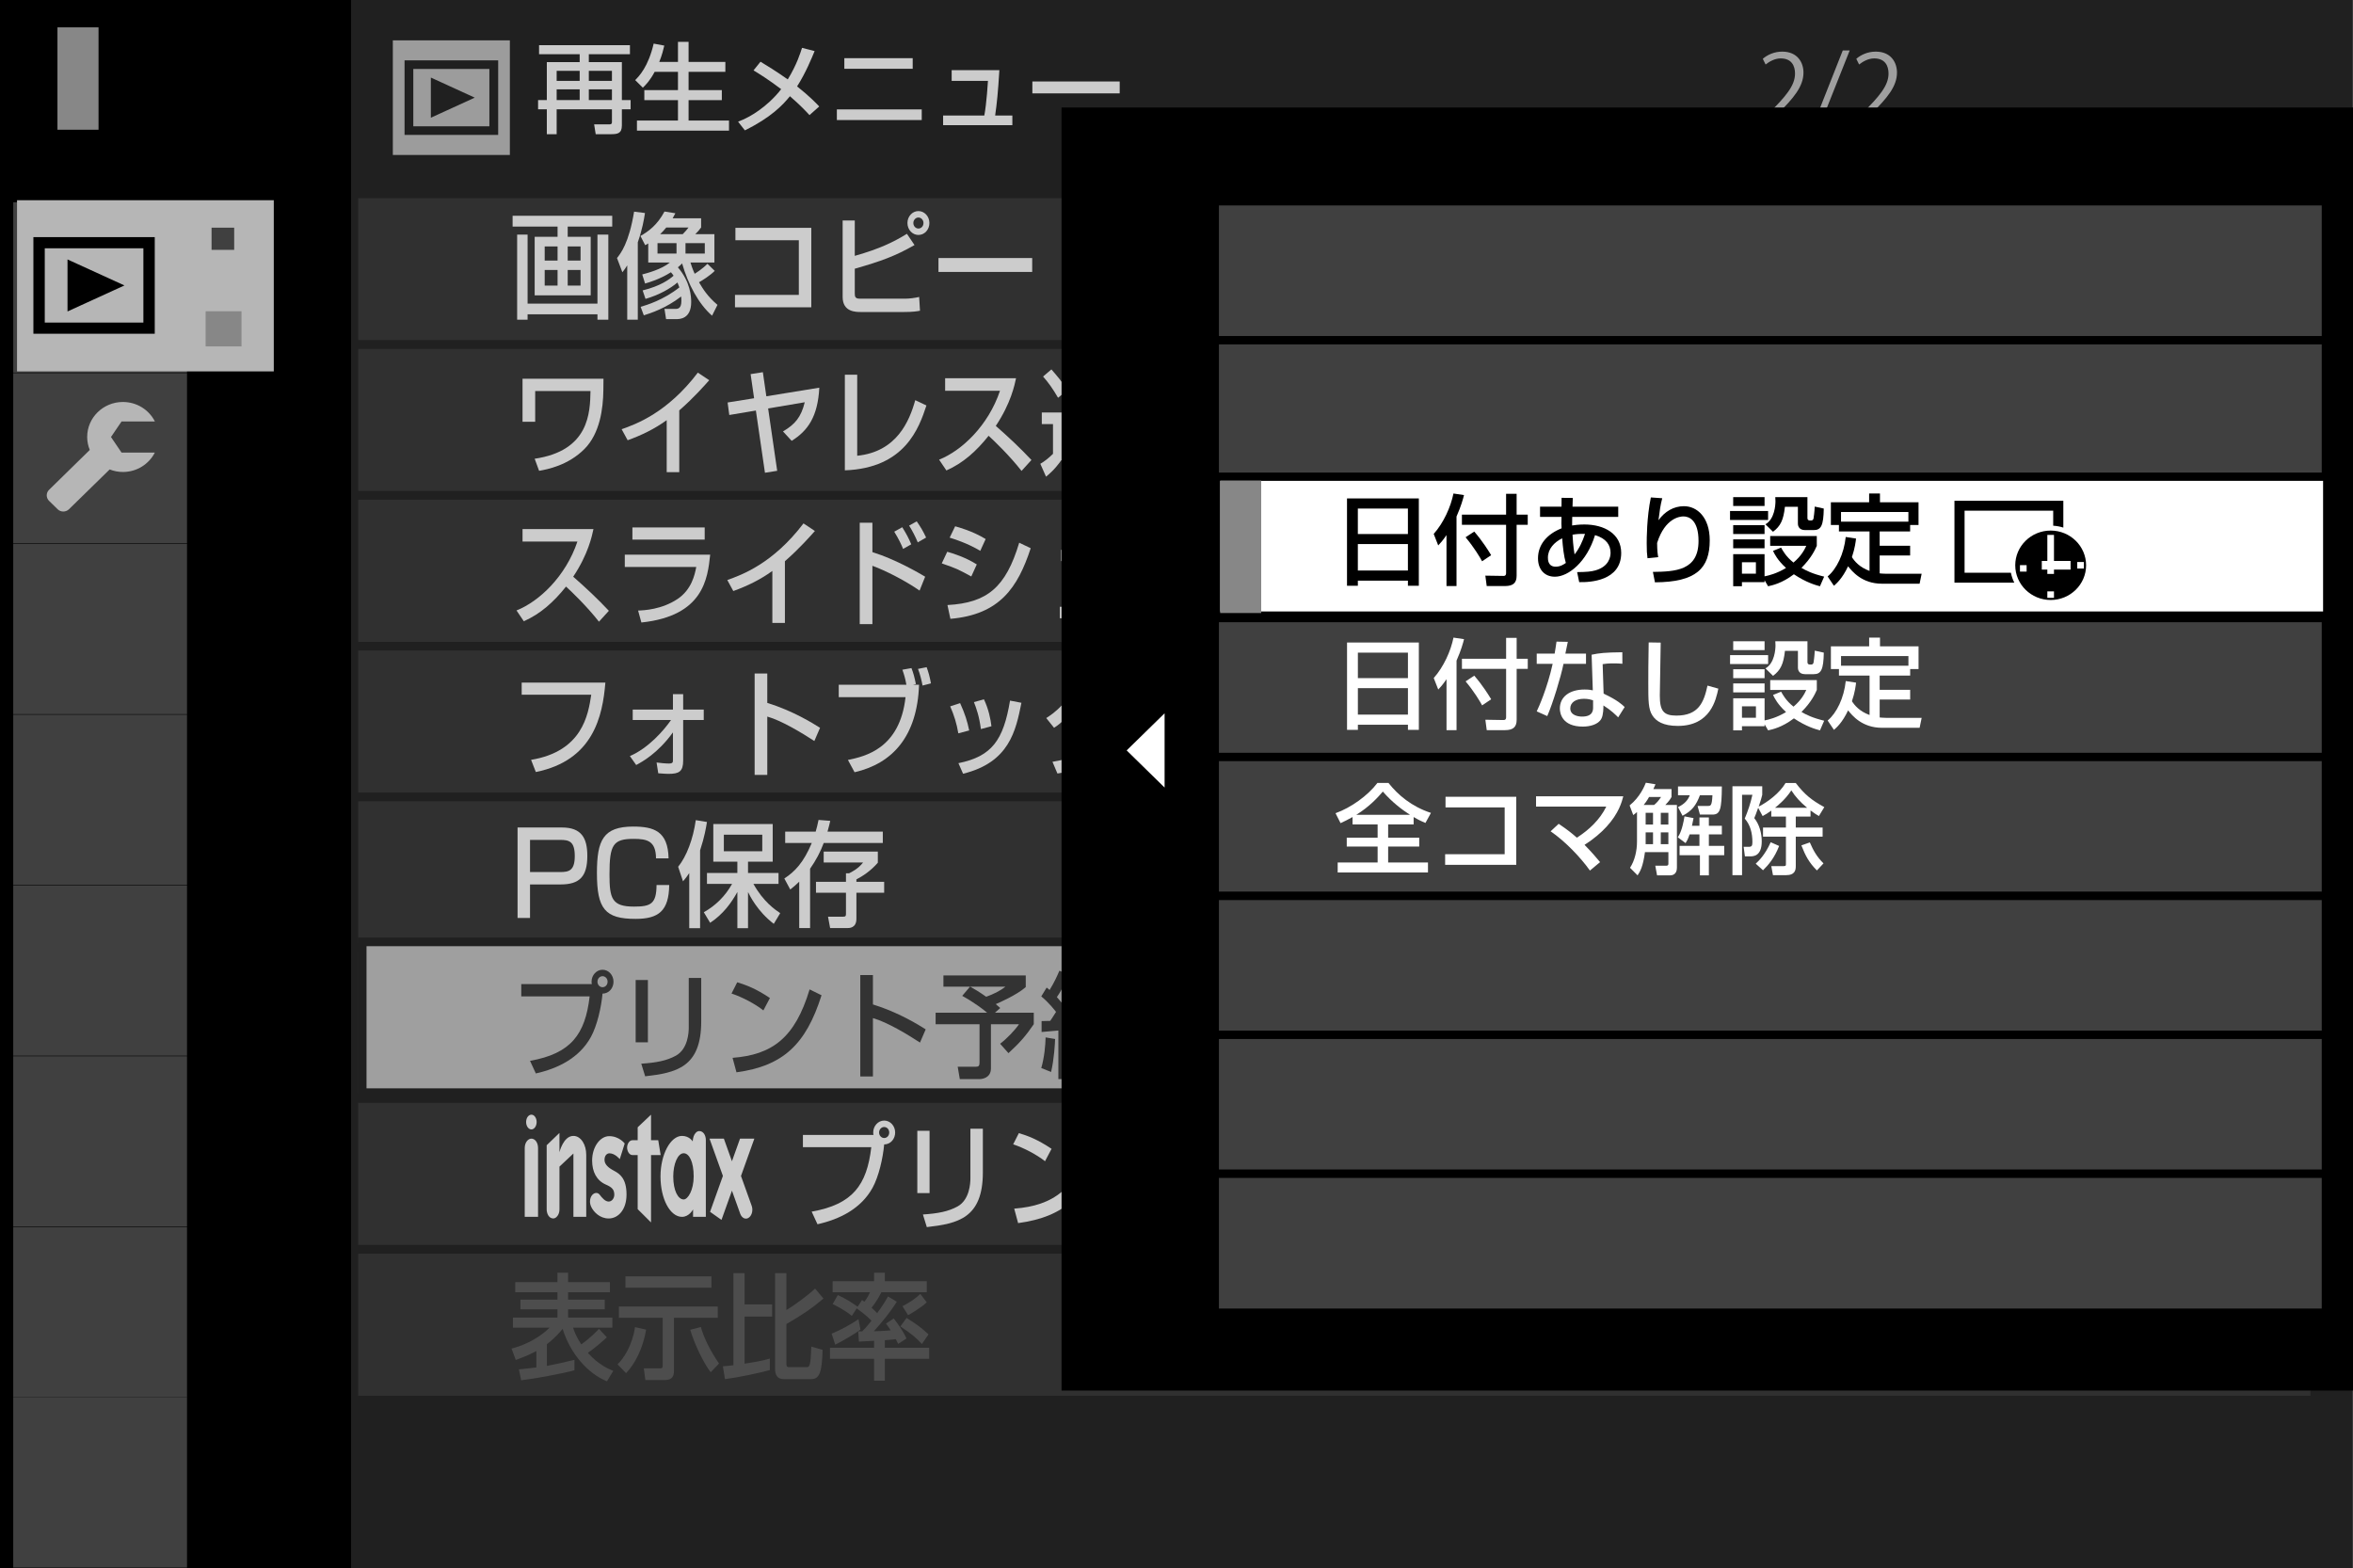
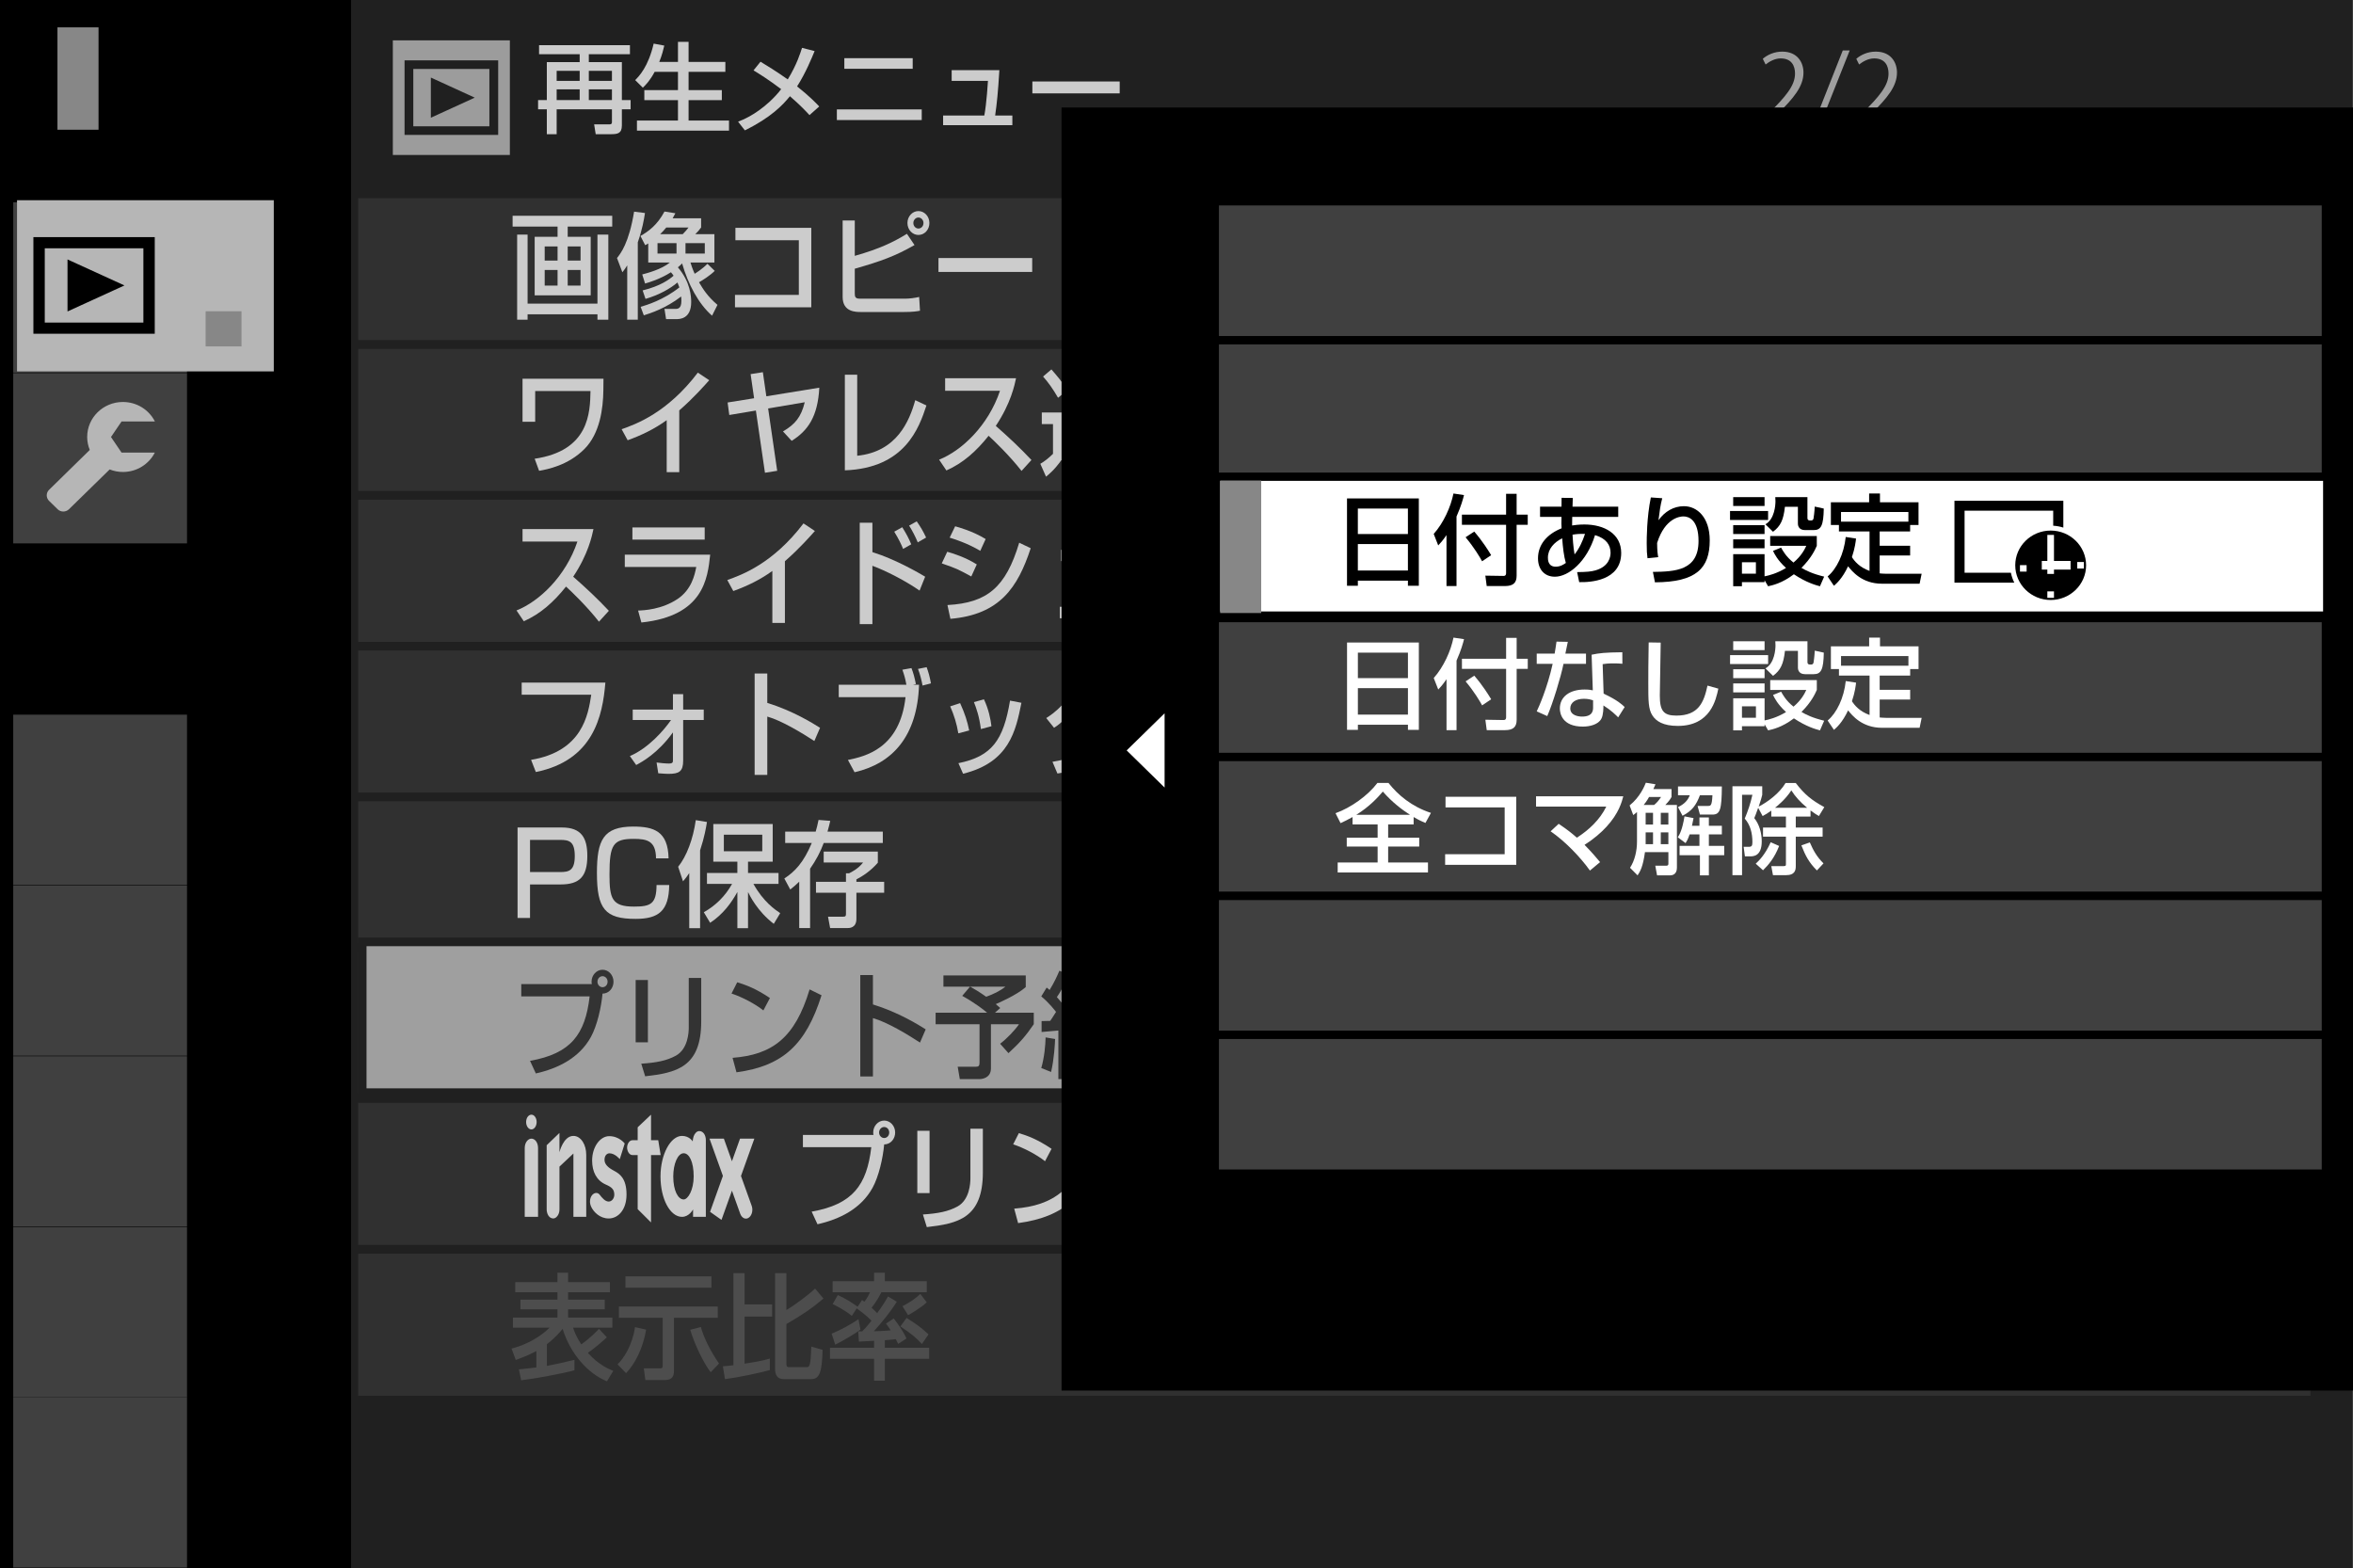
<svg xmlns="http://www.w3.org/2000/svg" version="1.1" x="0px" y="0px" width="320px" height="213.299px" viewBox="0 0 320 213.299" enable-background="new 0 0 320 213.299" xml:space="preserve">
  <rect x="0" y="0" width="320" height="213.299" fill="#808080" stroke="none" />
  <g id="レイヤー_1">
    <g>
      <rect width="319.945" height="213.299" />
      <g opacity="0.5">
        <g>
          <rect x="47.533" y="25.783" fill="none" width="267.856" height="165.206" />
          <rect x="48.124" y="26.364" fill="#404040" width="266.673" height="20.505" />
          <rect x="48.124" y="26.364" fill="none" stroke="#000000" stroke-width="1.173" stroke-miterlimit="10" width="266.673" height="20.505" />
          <rect x="48.124" y="46.869" fill="#404040" width="266.673" height="20.505" />
          <rect x="48.124" y="46.869" fill="none" stroke="#000000" stroke-width="1.173" stroke-miterlimit="10" width="266.673" height="20.505" />
          <rect x="48.124" y="67.375" fill="#404040" width="266.673" height="20.511" />
          <rect x="48.124" y="67.375" fill="none" stroke="#000000" stroke-width="1.173" stroke-miterlimit="10" width="266.673" height="20.511" />
          <rect x="48.124" y="87.886" fill="#404040" width="266.673" height="20.502" />
          <rect x="48.124" y="87.886" fill="none" stroke="#000000" stroke-width="1.173" stroke-miterlimit="10" width="266.673" height="20.502" />
          <rect x="48.124" y="108.388" fill="#404040" width="266.673" height="20.509" />
          <rect x="48.124" y="108.388" fill="none" stroke="#000000" stroke-width="1.173" stroke-miterlimit="10" width="266.673" height="20.509" />
          <rect x="48.124" y="128.896" fill="#404040" width="266.673" height="20.502" />
          <rect x="48.124" y="128.896" fill="none" stroke="#000000" stroke-width="1.173" stroke-miterlimit="10" width="266.673" height="20.502" />
          <rect x="48.124" y="149.398" fill="#404040" width="266.673" height="20.513" />
          <rect x="48.124" y="149.398" fill="none" stroke="#000000" stroke-width="1.173" stroke-miterlimit="10" width="266.673" height="20.513" />
          <rect x="48.124" y="169.911" fill="#404040" width="266.673" height="20.498" />
          <rect x="48.124" y="169.911" fill="none" stroke="#000000" stroke-width="1.173" stroke-miterlimit="10" width="266.673" height="20.498" />
        </g>
      </g>
      <rect x="7.813" y="3.72" fill="#878787" width="5.588" height="13.923" />
      <rect x="49.259" y="128.096" fill="#FFFFFF" width="266.674" height="20.505" />
      <rect x="49.259" y="128.096" fill="none" stroke="#000000" stroke-width="1.173" stroke-miterlimit="10" width="266.674" height="20.505" />
      <g>
        <path fill="#FFFFFF" d="M245.514,17.215h-6.055v-0.682l0.999-1.031c2.433-2.408,3.659-3.865,3.659-5.498     c0-1.069-0.478-2.06-1.951-2.06c-0.822,0-1.558,0.441-2.05,0.83l-0.382-0.777c0.628-0.547,1.558-0.976,2.648-0.976     c2.065,0,2.885,1.472,2.885,2.85c0,1.885-1.353,3.49-3.473,5.577l-0.805,0.829v0.027h4.523V17.215z" />
        <path fill="#FFFFFF" d="M247.197,17.818h-0.915l4.328-10.957h0.944L247.197,17.818z" />
        <path fill="#FFFFFF" d="M258.23,17.215h-6.055v-0.682l0.999-1.031c2.433-2.408,3.66-3.865,3.66-5.498     c0-1.069-0.479-2.06-1.951-2.06c-0.823,0-1.558,0.441-2.051,0.83l-0.382-0.777c0.628-0.547,1.558-0.976,2.649-0.976     c2.064,0,2.884,1.472,2.884,2.85c0,1.885-1.352,3.49-3.472,5.577l-0.805,0.829v0.027h4.522V17.215z" />
      </g>
      <path fill-rule="evenodd" clip-rule="evenodd" fill="#F8F8F8" d="M66.554,9.382H56.207v7.796h10.347V9.382z M58.597,16.008V10.55    l5.967,2.73L58.597,16.008z M53.424,21.077H69.34V5.483H53.424V21.077z M67.75,18.349H55.019V8.208H67.75V18.349z" />
      <rect x="1.798" y="166.872" fill-rule="evenodd" clip-rule="evenodd" fill="#404040" width="23.636" height="23.162" />
      <rect x="1.798" y="143.648" fill-rule="evenodd" clip-rule="evenodd" fill="#404040" width="23.636" height="23.158" />
      <rect x="1.798" y="120.42" fill-rule="evenodd" clip-rule="evenodd" fill="#404040" width="23.636" height="23.158" />
      <rect x="1.798" y="97.194" fill-rule="evenodd" clip-rule="evenodd" fill="#404040" width="23.636" height="23.161" />
-       <rect x="1.798" y="73.97" fill-rule="evenodd" clip-rule="evenodd" fill="#404040" width="23.636" height="23.158" />
      <rect x="1.798" y="50.74" fill-rule="evenodd" clip-rule="evenodd" fill="#404040" width="23.636" height="23.16" />
      <rect x="1.798" y="27.512" fill-rule="evenodd" clip-rule="evenodd" fill="#404040" width="23.636" height="23.16" />
      <rect x="2.315" y="27.229" fill-rule="evenodd" clip-rule="evenodd" fill="#B6B6B6" width="34.919" height="23.281" />
      <path fill-rule="evenodd" clip-rule="evenodd" fill="#B6B6B6" d="M16.53,61.549h4.529c-0.795,1.562-2.44,2.64-4.345,2.64    c-0.636,0-1.244-0.125-1.8-0.345l-5.542,5.419c-0.424,0.408-1.112,0.408-1.53-0.002l-1.172-1.146    c-0.419-0.412-0.419-1.086,0-1.498l5.539-5.425c-0.223-0.544-0.353-1.141-0.353-1.762c0-2.629,2.177-4.76,4.859-4.76    c1.911,0,3.558,1.08,4.352,2.651H16.53l-1.437,2.114L16.53,61.549z" />
      <rect x="1.798" y="190.034" fill-rule="evenodd" clip-rule="evenodd" fill="#404040" width="23.636" height="23.158" />
      <path fill-rule="evenodd" clip-rule="evenodd" d="M19.5,33.765H6.088v10.108H19.5V33.765z M9.182,42.357v-7.073l7.74,3.536    L9.182,42.357z M21.045,45.391H4.542V32.251h16.504V45.391z" />
      <rect x="27.964" y="42.333" fill-rule="evenodd" clip-rule="evenodd" fill="#878787" width="4.881" height="4.78" />
-       <rect x="28.772" y="30.964" fill-rule="evenodd" clip-rule="evenodd" fill="#404040" width="3.077" height="3.017" />
      <g opacity="0.5">
        <g>
          <rect x="47.746" fill="none" width="272.199" height="213.299" />
          <rect x="47.746" fill="#404040" width="272.199" height="213.299" />
        </g>
      </g>
    </g>
  </g>
  <g id="text1">
    <g>
      <path fill="#CCCCCC" d="M83.262,30.815h-6.057v1.389h3.128v7.963h-7.62v-7.963h3.114v-1.389h-6.114v-1.47h13.548V30.815z     M70.331,31.906h1.42v9.386h9.501v-9.386h1.479v11.572h-1.479v-0.733H71.75v0.733h-1.42V31.906z M74.076,33.516v1.921h1.751    v-1.921H74.076z M74.076,36.716v2.124h1.751v-2.124H74.076z M77.205,33.516v1.921h1.75v-1.921H77.205z M77.205,36.716v2.124h1.75    v-2.124H77.205z" />
      <path fill="#CCCCCC" d="M86.736,43.478h-1.435v-7.387c-0.244,0.391-0.343,0.533-0.659,0.937l-0.733-1.936    c0.503-0.625,1.623-2.028,2.326-6.309l1.479,0.188c-0.13,0.86-0.36,2.219-0.977,3.982V43.478z M96.839,42.933    c-1.85-1.609-3.271-4.31-4.074-7.106c-0.101,0.11-0.245,0.25-0.575,0.531c1.694,1.968,1.81,3.952,1.81,4.716    c0,2.326-1.607,2.326-1.995,2.326h-1.422l-0.215-1.389h1.479c0.344,0,0.818-0.048,0.818-1.077c0-0.297-0.015-0.485-0.03-0.61    c-2.109,1.624-4.19,2.28-5.079,2.561l-0.432-1.156c0.79-0.233,3.044-0.891,5.269-2.64c-0.086-0.25-0.173-0.467-0.259-0.671    c-0.99,0.843-2.526,1.703-4.348,2.232l-0.388-1.154c2.41-0.595,3.63-1.484,4.205-1.999c-0.072-0.125-0.173-0.25-0.358-0.47    c-1.55,0.97-2.972,1.375-3.518,1.532l-0.386-1.234c0.702-0.188,2.625-0.687,3.759-1.624h-2.941v-2.592    c-0.158,0.094-0.274,0.171-0.417,0.233l-0.645-1.249c1.018-0.577,2.267-1.437,3.272-3.325l1.479,0.235    c-0.202,0.389-0.273,0.514-0.373,0.687h3.874v1.249c-0.273,0.375-0.459,0.577-0.79,0.904h2.598v3.858h-3.257    c0.101,0.327,0.257,0.827,0.573,1.53c0.13-0.079,1.02-0.625,1.738-1.357l0.99,0.966c-0.646,0.641-1.708,1.312-2.139,1.547    c0.531,0.889,1.104,1.874,2.512,3.075L96.839,42.933z M92.004,33.063h-2.585v1.42h2.585V33.063z M90.612,30.94    c-0.287,0.358-0.632,0.716-0.832,0.904h3.071c0.358-0.358,0.559-0.608,0.788-0.904H90.612z M95.85,33.063h-2.625v1.42h2.625    V33.063z" />
      <path fill="#CCCCCC" d="M110.333,30.986v10.806H99.955v-1.687h8.684v-7.433h-8.625v-1.687H110.333z" />
      <path fill="#CCCCCC" d="M116.247,29.986v4.81c3.43-0.968,5.311-1.905,7.091-2.998l1.033,1.53    c-2.625,1.499-4.563,2.201-8.124,3.217v3.373c0,0.437,0.071,0.703,0.689,0.703h6.187c0.559,0,1.363-0.11,1.879-0.235l0.114,1.874    c-0.415,0.077-0.931,0.173-2.195,0.173h-5.827c-0.716,0-2.497,0-2.497-2.046v-10.4H116.247z M126.395,30.33    c0,0.906-0.662,1.624-1.494,1.624c-0.817,0-1.492-0.718-1.492-1.624s0.674-1.624,1.492-1.624    C125.72,28.706,126.395,29.424,126.395,30.33z M124.212,30.33c0,0.422,0.316,0.75,0.689,0.75c0.388,0,0.689-0.327,0.689-0.75    c0-0.406-0.301-0.75-0.689-0.75C124.528,29.581,124.212,29.924,124.212,30.33z" />
      <path fill="#CCCCCC" d="M140.375,35.092v1.89h-12.746v-1.89H140.375z" />
    </g>
    <g>
      <path fill="#CCCCCC" d="M82.071,51.504l-0.015,1.547c-0.029,2.53-0.474,5.903-2.57,8.01c-2.237,2.249-5.094,2.781-6.17,2.969    l-0.603-1.641c7.435-1.093,7.536-6.292,7.592-9.213h-7.521v4.185h-1.721v-5.857H82.071z" />
      <path fill="#CCCCCC" d="M92.377,64.217h-1.708v-7.075c-1.637,1.187-3.445,2.061-5.311,2.732l-0.817-1.499    c1.938-0.688,6.2-2.216,10.363-7.698l1.549,1.031c-0.559,0.625-2.08,2.374-4.075,4.106V64.217z" />
      <path fill="#CCCCCC" d="M111.424,52.724c-0.202,3.902-1.536,5.854-3.761,7.229l-1.178-1.28c1.637-0.968,2.455-1.921,2.958-3.966    l-4.98,0.843l1.233,8.48l-1.665,0.265l-1.234-8.463l-3.616,0.608l-0.229-1.701l3.603-0.577l-0.474-3.281l1.665-0.264l0.474,3.279    L111.424,52.724z" />
      <path fill="#CCCCCC" d="M116.577,61.983c5.396-0.547,7.104-4.732,7.894-7.558l1.521,0.718c-1.005,3.044-2.899,8.526-11.094,8.823    V50.958h1.679V61.983z" />
      <path fill="#CCCCCC" d="M127.715,62.514c3.071-1.218,6.688-4.622,8.281-9.369h-7.462v-1.703h9.645    c-0.202,0.937-0.704,3.406-2.755,6.481c1.679,1.468,3.314,2.998,4.85,4.637l-1.348,1.484c-1.623-2.076-3.817-4.185-4.479-4.778    c-1.665,2.093-3.472,3.717-5.741,4.716L127.715,62.514z" />
      <path fill="#CCCCCC" d="M141.681,56.097h2.973v4.123c0,1.982,1.822,2.607,3.185,2.607h7.405l-0.301,1.545h-7.161    c-1.121,0-2.598-0.327-3.445-1.795c-0.316,0.454-0.962,1.357-2.081,2.249l-0.775-1.749c0.603-0.343,1.205-0.843,1.723-1.357    v-4.045h-1.523V56.097z M142.987,50.24c0.646,0.735,1.508,1.734,2.168,2.811l-1.262,1.047c-0.733-1.266-1.321-2.078-2.039-2.89    L142.987,50.24z M148.211,51.896h-2.397V50.6h8.397v1.295c-0.373,0.313-0.918,0.781-2.669,1.641h3.028v7.385    c0,1.11-0.588,1.297-1.163,1.297h-1.694l-0.257-1.469h1.406c0.331,0,0.36-0.202,0.36-0.452v-0.764h-2.326v2.544h-1.333v-2.544    h-2.269v2.686h-1.363v-8.682h2.727c-0.445-0.346-0.63-0.454-1.134-0.735L148.211,51.896z M147.293,54.8v1.125h2.269V54.8H147.293z     M147.293,57.111v1.156h2.269v-1.156H147.293z M148.471,51.896c0.545,0.358,1.076,0.766,1.607,1.17    c0.2-0.092,1.104-0.529,1.951-1.17H148.471z M150.896,54.8v1.125h2.326V54.8H150.896z M150.896,57.111v1.156h2.326v-1.156H150.896    z" />
      <path fill="#CCCCCC" d="M157.211,57.375c-0.316,0.5-0.487,0.72-0.731,1.016l-0.76-1.828c1.148-1.42,1.965-3.887,2.338-6.542    l1.551,0.204c-0.116,0.716-0.346,2.138-0.934,3.981v10.524h-1.464V57.375z M169.51,52.614v1.499H159.35v-1.499H169.51z     M168.922,59.422v5.309h-1.477v-0.656h-5.827v0.656h-1.479v-5.309H168.922z M168.709,54.894v1.437h-8.311v-1.437H168.709z     M168.709,57.159v1.437h-8.311v-1.437H168.709z M168.503,50.365v1.437h-7.947v-1.437H168.503z M161.619,60.827v1.843h5.827v-1.843    H161.619z" />
    </g>
    <g>
      <path fill="#CCCCCC" d="M70.244,83.021c3.072-1.218,6.689-4.622,8.282-9.369h-7.462v-1.701h9.645    c-0.202,0.937-0.704,3.402-2.755,6.479c1.679,1.468,3.314,2.998,4.85,4.639l-1.348,1.482c-1.622-2.078-3.817-4.185-4.479-4.778    c-1.664,2.092-3.472,3.716-5.741,4.716L70.244,83.021z" />
      <path fill="#CCCCCC" d="M96.583,75.432c-0.346,3.248-0.904,8.338-9.358,9.228l-0.444-1.624c0.817-0.029,3.215-0.14,5.368-1.576    c1.909-1.28,2.339-3.296,2.541-4.357H84.97v-1.67H96.583z M95.836,71.73v1.657h-9.832V71.73H95.836z" />
      <path fill="#CCCCCC" d="M106.745,84.722h-1.708v-7.073c-1.637,1.187-3.444,2.061-5.311,2.733l-0.817-1.499    c1.938-0.687,6.2-2.219,10.363-7.699l1.551,1.031c-0.561,0.625-2.082,2.374-4.077,4.108V84.722z" />
      <path fill="#CCCCCC" d="M118.644,71.091v3.998c3.185,0.985,6.415,2.888,7.175,3.342l-0.76,1.89    c-1.852-1.297-4.635-2.733-6.415-3.373v7.932h-1.724V71.091H118.644z M122.819,74.651c-0.287-0.702-0.573-1.297-1.205-2.342    l1.091-0.608c0.588,0.951,0.889,1.528,1.22,2.326L122.819,74.651z M124.814,73.762c-0.314-0.766-0.773-1.641-1.176-2.282    l1.033-0.577c0.56,0.812,0.819,1.249,1.278,2.201L124.814,73.762z" />
      <path fill="#CCCCCC" d="M132.093,78.399c-1.879-1.014-1.924-1.047-4.018-1.78l0.746-1.578c0.689,0.188,2.469,0.735,4.018,1.72    L132.093,78.399z M128.849,82.286c5.412-0.296,7.938-2.403,9.76-8.478l1.563,0.75c-1.75,5.34-4.205,9.025-10.921,9.603    L128.849,82.286z M133.313,74.916c-1.751-1.062-3.704-1.653-4.163-1.795l0.748-1.545c0.486,0.14,2.324,0.625,4.148,1.732    L133.313,74.916z" />
      <path fill="#CCCCCC" d="M152.216,74.776v9.307h-8.081v-1.562h6.545v-2.451h-6.257v-1.547h6.257v-2.217h-6.373v-1.53H152.216z" />
      <path fill="#CCCCCC" d="M169.106,76.852v1.891h-12.742v-1.891H169.106z" />
    </g>
    <g>
      <path fill="#CCCCCC" d="M82.329,92.831c-0.373,4.543-1.621,10.585-9.458,12.163l-0.646-1.655c6.96-1.155,7.765-6.09,8.181-8.854    h-9.458v-1.653H82.329z" />
      <path fill="#CCCCCC" d="M85.661,102.825c2.539-1.079,4.692-3.577,5.596-4.905h-5.21V96.5h5.469v-2.092h1.393V96.5h2.798v1.42    h-2.798v5.513c0,1.499-0.56,1.812-1.995,1.812c-0.158,0-0.66-0.017-1.393-0.079l-0.229-1.466c0.503,0.063,1.178,0.14,1.679,0.14    c0.516,0,0.545-0.188,0.545-0.406v-3.827c-2.096,2.89-4.22,4.014-4.995,4.435L85.661,102.825z" />
      <path fill="#CCCCCC" d="M104.348,91.597v3.997c3.487,1.077,6.215,2.78,7.176,3.388l-0.775,1.797    c-1.607-1.047-4.435-2.78-6.4-3.325v7.933h-1.721V91.597H104.348z" />
      <path fill="#CCCCCC" d="M123.955,90.862c0.257,0.658,0.401,1.187,0.603,2.171l-0.417,0.094h0.847    c-0.245,7.026-3.617,10.712-8.769,11.898l-0.904-1.672c2.309-0.483,7.06-1.514,7.835-8.541h-9.084v-1.686h9.2    c-0.158-0.906-0.331-1.437-0.546-2.045L123.955,90.862z M125.461,93.235c-0.101-0.625-0.373-1.67-0.618-2.264l1.178-0.235    c0.272,0.766,0.4,1.234,0.588,2.203L125.461,93.235z" />
      <path fill="#CCCCCC" d="M130.328,99.731c-0.215-1.295-0.573-2.465-1.106-3.668l1.35-0.438c0.674,1.499,0.961,2.405,1.235,3.717    L130.328,99.731z M130.342,103.791c4.563-0.92,6.128-3.152,7.018-8.509l1.551,0.297c-0.761,3.794-1.637,8.104-7.937,9.648    L130.342,103.791z M133.399,99.154c-0.229-1.749-0.617-2.826-0.948-3.67l1.363-0.375c0.646,1.359,0.906,2.719,1.02,3.656    L133.399,99.154z" />
      <path fill="#CCCCCC" d="M154.068,93.735c-0.417,2.624-1.594,10.26-10.262,11.463l-0.674-1.595c4.677-0.75,7.433-2.686,8.798-8.211    h-5.124c-1.293,1.778-2.383,2.919-3.459,3.589l-1.062-1.326c0.86-0.547,3.329-2.139,4.664-6.136l1.766,0.375    c-0.173,0.5-0.316,0.937-0.819,1.841H154.068z" />
      <path fill="#CCCCCC" d="M168.908,92.236c-0.617,4.218-2.8,5.842-4.291,6.7l-1.073-1.405c0.963-0.469,2.396-1.297,3.152-3.638    h-10.102v-1.657H168.908z M157.125,103.651c2.555-1.077,4.292-2.779,4.321-8.307l1.751,0.048c-0.158,5.604-1.98,8.024-5.038,9.633    L157.125,103.651z" />
      <path fill="#CCCCCC" d="M175.198,98.904c-1.881-1.014-1.925-1.047-4.02-1.78l0.75-1.578c0.684,0.187,2.469,0.735,4.02,1.719    L175.198,98.904z M171.958,102.792c5.408-0.296,7.937-2.403,9.759-8.478l1.565,0.75c-1.757,5.34-4.211,9.025-10.928,9.603    L171.958,102.792z M176.417,95.421c-1.748-1.062-3.703-1.653-4.158-1.795L173,92.082c0.493,0.14,2.33,0.625,4.152,1.732    L176.417,95.421z" />
      <path fill="#CCCCCC" d="M185.192,103.526c3.071-1.218,6.687-4.622,8.281-9.369h-7.466v-1.701h9.648    c-0.206,0.937-0.705,3.402-2.756,6.479c1.676,1.468,3.314,2.998,4.851,4.639l-1.353,1.482c-1.624-2.078-3.813-4.185-4.476-4.778    c-1.668,2.093-3.476,3.717-5.738,4.716L185.192,103.526z" />
      <path fill="#CCCCCC" d="M204.929,91.597v3.997c3.483,1.077,6.209,2.78,7.172,3.388l-0.771,1.797    c-1.609-1.047-4.438-2.78-6.4-3.325v7.933h-1.727V91.597H204.929z" />
    </g>
    <g>
      <path fill="#CCCCCC" d="M76.43,112.539c2.642,0,3.444,1.422,3.444,3.857c0,2.812-1.047,3.888-3.63,3.888h-4.163v4.56h-1.694    v-12.305H76.43z M72.082,114.226v4.372H76.2c1.163,0,1.967-0.188,1.967-2.171c0-1.999-0.761-2.201-1.967-2.201H72.082z" />
      <path fill="#CCCCCC" d="M89.216,116.738c-0.015-2.373-1.205-2.652-3.042-2.652c-2.799,0-3.286,0.797-3.286,4.824    c0,3.277,0.314,4.387,3.329,4.387c2.282,0,3.057-0.36,3.071-2.936h1.722c-0.042,3.531-1.45,4.607-4.578,4.607    c-4.161,0-5.252-1.359-5.252-6.246c0-4.449,0.847-6.309,4.936-6.309c2.8,0,4.736,0.625,4.808,4.324H89.216z" />
      <path fill="#CCCCCC" d="M93.735,118.737c-0.289,0.452-0.489,0.702-0.847,1.124l-0.662-1.98c1.163-1.439,2.039-3.795,2.397-6.341    l1.521,0.25c-0.114,0.701-0.316,1.983-0.933,3.857v10.585h-1.477V118.737z M95.715,124.062c1.593-0.89,2.914-2.183,3.847-3.854    h-3.417v-1.484h4.134v-1.532h-3.272v-5.122h8.08v5.122h-3.358v1.532h4.148v1.484h-3.415c1.363,2.451,2.971,3.527,3.645,3.979    l-0.875,1.455c-2.24-1.705-3.301-3.906-3.503-4.329v4.92h-1.449v-4.92c-0.833,1.5-1.951,3.031-3.702,4.189L95.715,124.062z     M98.441,113.523v2.249h5.225v-2.249H98.441z" />
      <path fill="#CCCCCC" d="M110.93,113.102c0.158-0.515,0.245-0.923,0.388-1.591l1.593,0.125c-0.101,0.418-0.187,0.841-0.373,1.466    h7.521v1.547h-8.037c-0.474,1.264-1.02,2.292-1.852,3.497v8.072h-1.479v-6.309c-0.459,0.452-0.79,0.721-1.22,1.063l-0.805-1.499    c1.422-0.923,2.6-2.139,3.733-4.824h-3.617v-1.547H110.93z M119.382,115.816v1.518c-1.018,1.153-2.052,1.812-2.914,2.264v0.326    h3.775v1.484h-3.775v3.546c0,1.264-0.961,1.264-1.233,1.264h-2.34l-0.287-1.547h2.067c0.343,0,0.373-0.125,0.373-0.39v-2.873    h-4.077v-1.484h4.077v-1.153h0.417c0.314-0.158,1.232-0.596,1.909-1.47h-5.354v-1.484H119.382z" />
    </g>
    <g>
      <path fill="#333333" d="M72.082,144.272c5.568-0.984,7.506-3.593,8.108-8.763h-9.299v-1.668h9.6    c-0.015-0.081-0.042-0.173-0.042-0.331c0-0.889,0.674-1.624,1.492-1.624c0.832,0,1.494,0.735,1.494,1.624    c0,0.846-0.588,1.609-1.494,1.624c-0.171,1.874-0.731,4.343-1.578,5.89c-1.565,2.855-4.492,4.296-7.492,4.964L72.082,144.272z     M81.252,133.511c0,0.423,0.316,0.75,0.689,0.75c0.388,0,0.689-0.327,0.689-0.75c0-0.418-0.301-0.749-0.689-0.749    C81.568,132.762,81.252,133.093,81.252,133.511z" />
      <path fill="#333333" d="M88.113,141.756h-1.664v-8.477h1.664V141.756z M95.363,138.931c0,6.246-3.417,6.966-7.622,7.447    l-0.531-1.716c2.082-0.14,3.459-0.408,4.708-1.091c1.665-0.923,1.751-3.219,1.751-3.814v-6.76h1.694V138.931z" />
      <path fill="#333333" d="M103.817,137.417c-1.077-0.86-2.857-1.812-4.334-2.297l0.775-1.528c1.262,0.39,2.511,0.842,4.448,2.139    L103.817,137.417z M99.626,143.865c5.368-0.419,8.482-2.668,10.477-9.307l1.623,0.797c-2.111,6.669-5.21,9.619-11.568,10.479    L99.626,143.865z" />
      <path fill="#333333" d="M118.715,132.607v3.997c3.489,1.077,6.215,2.778,7.176,3.388l-0.775,1.797    c-1.607-1.047-4.435-2.781-6.4-3.325v7.933h-1.721v-13.789H118.715z" />
      <path fill="#333333" d="M131.92,134.184h-3.617v-1.528h11.195v1.591c-1.234,1.08-3.63,2.123-4.074,2.311    c0.17,0.144,0.386,0.327,0.603,0.533l-0.718,0.64h5.281v1.562c-1.091,1.591-1.879,2.498-3.444,3.935l-1.133-1.278    c0.889-0.673,1.995-1.815,2.568-2.656h-3.817v6.011c0,1.359-1.306,1.451-1.521,1.451h-2.713l-0.287-1.683h2.511    c0.346,0,0.459-0.144,0.459-0.566v-5.213h-5.971v-1.562h7.005c-0.474-0.404-1.622-1.313-3.388-2.297L131.92,134.184z     M131.935,134.184c0.575,0.327,1.091,0.609,2.183,1.374c0.99-0.356,1.879-0.779,2.61-1.374H131.935z" />
      <path fill="#333333" d="M141.653,138.868c0.43-0.015,0.76-0.015,1.176-0.029c0.172-0.265,0.402-0.596,0.79-1.22    c-0.158-0.202-0.96-1.25-2.01-2.109l0.733-1.201c0.128,0.096,0.257,0.221,0.402,0.327c0.659-1.077,1.003-1.855,1.333-2.624    l1.277,0.581c-0.445,1.076-1.19,2.417-1.621,3.013c0.1,0.11,0.358,0.404,0.66,0.764c0.904-1.483,1.19-2.108,1.449-2.667    l1.277,0.606c-0.272,0.563-0.817,1.687-2.711,4.435c0.531-0.029,1.077-0.077,1.593-0.125c-0.143-0.5-0.259-0.765-0.417-1.139    l1.178-0.438c0.373,0.717,0.99,2.483,1.133,2.965l-1.333,0.485c-0.059-0.25-0.086-0.342-0.173-0.64    c-0.316,0.048-0.674,0.096-1.02,0.14v6.761h-1.435v-6.603c-0.316,0.029-1.923,0.173-2.281,0.202V138.868z M143.49,141.304    c-0.015,0.548-0.13,2.749-0.545,4.482l-1.336-0.532c0.432-1.499,0.561-3.09,0.59-4.167L143.49,141.304z M146.92,140.992    c0.272,1.014,0.489,1.983,0.66,3.593l-1.334,0.235c-0.057-1.032-0.316-2.814-0.474-3.594L146.92,140.992z M150.896,132.203    c-0.114,0.529-0.244,1.153-0.545,2.058h4.32c-0.115,7.341-0.158,9.935-0.531,11.309c-0.301,1.106-1.062,1.184-1.249,1.184h-3.143    l-0.287-1.668h2.597c0.561,0,0.704-0.14,0.803-0.735c0.244-1.47,0.316-7.072,0.301-8.557h-3.415    c-0.645,1.374-1.19,1.999-1.551,2.421l-1.062-1.297c0.948-1.091,1.823-2.825,2.225-4.857L150.896,132.203z M149.863,137.993    c0.773,1.158,1.363,2.374,1.778,3.733l-1.333,0.765c-0.373-1.125-1.005-2.609-1.738-3.777L149.863,137.993z" />
      <path fill="#333333" d="M169.341,132.012c-2.888,2.672-3.204,5.593-3.204,7.404c0,1.811,0.316,4.731,3.204,7.403h-1.756    c-1.015-1.048-2.983-3.281-2.983-7.403c0-4.123,1.969-6.356,2.983-7.404H169.341z" />
      <path fill="#333333" d="M176.315,133.045c2.844,0,4.607,0.734,4.607,6.198c0,4.078-0.801,6.106-4.276,6.106h-5.739v-12.305    H176.315z M172.612,134.731v8.917h3.821c2.351,0,2.784-0.952,2.784-4.516c0-3.729-0.778-4.401-2.902-4.401H172.612z" />
      <path fill="#333333" d="M188.719,133.045c2.638,0,3.438,1.422,3.438,3.857c0,2.811-1.043,3.888-3.63,3.888h-4.159v4.56h-1.697    v-12.305H188.719z M184.369,134.731v4.372h4.115c1.168,0,1.97-0.188,1.97-2.172c0-1.999-0.765-2.2-1.97-2.2H184.369z" />
      <path fill="#333333" d="M203.438,139.199c0,4.276-0.742,6.275-4.865,6.275c-3.887,0-5.254-0.985-5.254-6.275    c0-4.766,1.007-6.279,5.056-6.279C202.277,132.92,203.438,134.231,203.438,139.199z M195.045,139.199    c0,3.762,0.354,4.604,3.498,4.604c2.998,0,3.175-1.389,3.175-4.604c0-3.546-0.287-4.607-3.344-4.607    C195.303,134.592,195.045,135.716,195.045,139.199z" />
      <path fill="#333333" d="M213.012,133.045v1.687h-6.063v3.718h5.776v1.668h-5.776v5.232h-1.704v-12.305H213.012z" />
      <path fill="#333333" d="M215.018,133.045c2.007,2.858,2.565,5.106,2.565,7.197c0,0.955-0.125,4.045-2.565,7.201h-1.381    c1.595-2.079,2.454-4.516,2.454-7.201c0-3.561-1.58-5.948-2.454-7.197H215.018z" />
    </g>
    <g>
      <path fill="#CCCCCC" d="M110.384,164.782c5.568-0.985,7.506-3.594,8.109-8.764h-9.299v-1.668h9.601    c-0.015-0.08-0.042-0.172-0.042-0.33c0-0.89,0.674-1.624,1.492-1.624c0.833,0,1.494,0.734,1.494,1.624    c0,0.845-0.588,1.609-1.494,1.624c-0.17,1.873-0.731,4.343-1.578,5.89c-1.565,2.854-4.492,4.295-7.492,4.964L110.384,164.782z     M119.555,154.021c0,0.422,0.316,0.749,0.688,0.749c0.388,0,0.689-0.327,0.689-0.749c0-0.419-0.301-0.75-0.689-0.75    C119.871,153.271,119.555,153.602,119.555,154.021z" />
      <path fill="#CCCCCC" d="M126.417,162.265h-1.665v-8.476h1.665V162.265z M133.666,159.439c0,6.246-3.417,6.967-7.622,7.447    l-0.531-1.716c2.082-0.14,3.459-0.407,4.708-1.091c1.664-0.922,1.75-3.219,1.75-3.813v-6.761h1.694V159.439z" />
      <path fill="#CCCCCC" d="M142.12,157.926c-1.076-0.859-2.856-1.812-4.333-2.296l0.775-1.528c1.262,0.389,2.511,0.841,4.447,2.138    L142.12,157.926z M137.929,164.374c5.368-0.419,8.482-2.667,10.477-9.307l1.622,0.797c-2.111,6.669-5.21,9.619-11.568,10.479    L137.929,164.374z" />
      <path fill="#CCCCCC" d="M156.631,158.628c0.575,0.265,1.822,0.845,3.331,2.219c1.247-1.749,1.563-3.329,1.707-4.078h-5.008    c-1.536,2.344-3.072,3.344-3.775,3.78l-1.077-1.312c2.497-1.422,3.817-3.311,4.808-6.106l1.738,0.36    c-0.188,0.452-0.331,0.812-0.761,1.653h6.112c-0.373,2.421-1.593,9.619-10.075,11.761l-0.931-1.547    c1.062-0.188,3.386-0.609,6.114-3.186c-1.464-1.374-2.657-1.998-3.301-2.34L156.631,158.628z" />
      <path fill="#CCCCCC" d="M178.674,158.878v1.888h-12.742v-1.888H178.674z" />
      <path fill="#CCCCCC" d="M182.223,164.782c5.57-0.985,7.51-3.594,8.112-8.764h-9.303v-1.668h9.604    c-0.015-0.08-0.044-0.172-0.044-0.33c0-0.89,0.676-1.624,1.491-1.624c0.83,0,1.492,0.734,1.492,1.624    c0,0.845-0.588,1.609-1.492,1.624c-0.169,1.873-0.734,4.343-1.58,5.89c-1.564,2.854-4.489,4.295-7.487,4.964L182.223,164.782z     M191.394,154.021c0,0.422,0.315,0.749,0.69,0.749c0.39,0,0.69-0.327,0.69-0.749c0-0.419-0.301-0.75-0.69-0.75    C191.709,153.271,191.394,153.602,191.394,154.021z" />
      <path fill="#CCCCCC" d="M198.257,162.265h-1.661v-8.476h1.661V162.265z M205.51,159.439c0,6.246-3.417,6.967-7.62,7.447    l-0.537-1.716c2.087-0.14,3.461-0.407,4.711-1.091c1.668-0.922,1.748-3.219,1.748-3.813v-6.761h1.698V159.439z" />
      <path fill="#CCCCCC" d="M213.967,157.926c-1.08-0.859-2.858-1.812-4.335-2.296l0.771-1.528c1.264,0.389,2.513,0.841,4.453,2.138    L213.967,157.926z M209.772,164.374c5.371-0.419,8.479-2.667,10.479-9.307l1.624,0.797c-2.109,6.669-5.21,9.619-11.573,10.479    L209.772,164.374z" />
-       <path fill="#CCCCCC" d="M228.863,153.116v3.998c3.49,1.076,6.217,2.777,7.18,3.388l-0.779,1.796    c-1.602-1.047-4.431-2.781-6.4-3.325v7.933h-1.72v-13.789H228.863z" />
      <path fill="#CCCCCC" d="M244.051,153.554c2.639,0,3.446,1.422,3.446,3.857c0,2.812-1.051,3.888-3.63,3.888h-4.166v4.56h-1.69    v-12.305H244.051z M239.702,155.24v4.372h4.122c1.161,0,1.962-0.188,1.962-2.172c0-1.998-0.757-2.2-1.962-2.2H239.702z" />
-       <path fill="#CCCCCC" d="M254.898,153.554c2.058,0,3.101,1.139,3.101,3.311c0,0.951-0.103,2.513-1.764,3.027    c1.309,0.315,1.609,1.359,1.609,2.608v1.157c0,1.342,0.154,1.937,0.242,2.201h-1.763c-0.162-0.72-0.162-1.701-0.162-1.937v-1.201    c0-2.014-1.028-2.014-1.896-2.014h-3.66v5.151h-1.689v-12.305H254.898z M250.606,155.24v3.81h3.792    c0.963,0,1.881-0.14,1.881-2.013c0-1.47-0.676-1.797-1.822-1.797H250.606z" />
      <path fill="#CCCCCC" d="M261.886,153.554v12.305h-1.705v-12.305H261.886z" />
      <path fill="#CCCCCC" d="M266.846,153.554l5.452,10.431v-10.431h1.69v12.305h-2.564l-5.431-10.431v10.431h-1.705v-12.305H266.846z" />
      <path fill="#CCCCCC" d="M284.666,153.554v1.687h-3.887v10.618h-1.713V155.24h-3.887v-1.687H284.666z" />
    </g>
    <g>
      <path fill="#4D4D4D" d="M82.545,187.859c-2.585-1.047-4.98-3.733-6.029-7.136c-0.272,0.327-0.934,1.154-2.139,2.091v2.95    c1.106-0.202,2.254-0.467,3.746-0.826v1.422c-1.665,0.452-5.554,1.172-7.248,1.359l-0.301-1.484    c0.717-0.077,1.507-0.154,2.368-0.265v-2.234c-0.545,0.298-1.292,0.673-2.798,1.221l-0.575-1.547    c3.086-0.813,4.766-2.451,5.168-2.844h-4.98v-1.375h6.055v-1.124h-5.038v-1.312h5.038v-1.014h-5.741v-1.374h5.741v-1.279h1.449    v1.279h5.684v1.374h-5.684v1.014h4.98v1.312h-4.98v1.124h6.015v1.375h-5.338c0.128,0.393,0.415,1.22,1.119,2.267    c0.215-0.158,1.277-0.893,2.397-2.109l1.077,1.154c-0.963,0.889-2.024,1.734-2.585,2.108c1.494,1.672,2.856,2.201,3.459,2.451    L82.545,187.859z" />
      <path fill="#4D4D4D" d="M87.871,180.834c-0.432,2.499-1.464,4.604-2.728,5.916l-1.163-1.202c0.805-0.749,2.01-2.546,2.383-5.059    L87.871,180.834z M84.167,177.692h13.447v1.532h-5.956v7.198c0,0.687-0.186,1.264-1.262,1.264H87.77l-0.215-1.591h2.21    c0.358,0,0.358-0.173,0.358-0.456v-6.415h-5.956V177.692z M85.057,173.589h11.698v1.543H85.057V173.589z M96.654,186.625    c-0.918-1.154-2.225-3.84-2.785-5.776l1.449-0.374c0.346,1.312,1.22,3.167,2.469,4.963L96.654,186.625z" />
      <path fill="#4D4D4D" d="M98.306,185.813c0.373-0.029,0.56-0.029,1.435-0.14v-12.525h1.521v4.248h3.746v1.657h-3.746v6.403    c1.121-0.173,2.412-0.375,3.432-0.69v1.565c-1.607,0.434-4.291,0.999-6.101,1.23L98.306,185.813z M105.41,173.147h1.536v5.016    c1.106-0.643,3.128-2.157,3.904-2.921l1.133,1.359c-1.635,1.389-2.998,2.293-5.037,3.465v5.467c0,0.342,0.173,0.404,0.345,0.404    h2.381c0.432,0,0.575-0.154,0.662-2.796l1.536,0.44c-0.086,2.889-0.36,3.979-1.536,3.979h-3.761c-0.876,0-1.163-0.592-1.163-1.389    V173.147z" />
      <path fill="#4D4D4D" d="M118.874,182.348c-0.287,0.015-1.736,0.092-2.067,0.11l-0.086-1.393h0.531    c0.187-0.173,0.588-0.576,1.264-1.451c-0.202-0.202-0.832-0.859-2.01-1.672l-0.66,1.018c-1.049-0.859-2.254-1.439-2.612-1.608    l0.704-1.221c1.22,0.563,1.635,0.846,2.697,1.58l0.603-0.907l0.316,0.235c0.402-0.548,0.56-0.827,0.76-1.297h-5.08v-1.499h5.64    v-1.154h1.464v1.154h5.697v1.499h-6.17c-0.561,1.153-1.22,1.969-1.334,2.108c0.415,0.36,0.63,0.61,0.761,0.735    c0.773-1.048,1.119-1.643,1.477-2.268l1.192,0.721c-0.905,1.451-1.995,2.748-3.115,4.012c0.229,0,1.335-0.033,2.283-0.125    c-0.217-0.342-0.331-0.499-0.632-0.922l1.047-0.688c0.43,0.548,1.178,1.532,1.736,2.719l-1.134,0.731    c-0.114-0.231-0.244-0.481-0.316-0.639c-0.229,0.032-0.63,0.08-1.492,0.14v1.032h6.028v1.499h-6.028v2.983h-1.464v-2.983h-6V183.3    h6V182.348z M117.021,180.815c-0.788,0.625-2.612,1.657-3.43,2.062l-0.489-1.499c1.106-0.438,2.713-1.312,3.647-1.966    L117.021,180.815z M123.293,179.239c1.449,0.923,1.795,1.154,2.985,2.234l-0.904,1.312c-0.718-0.797-1.393-1.374-2.928-2.392    L123.293,179.239z M126.034,177.116c-0.803,0.764-2.237,1.595-2.539,1.749l-0.761-1.221c1.205-0.653,1.736-1.014,2.425-1.668    L126.034,177.116z" />
    </g>
    <g>
      <path fill="#CCCCCC" d="M85.67,7.376h-5.592v1.071h4.495v5.162h1.19v1.258h-1.19v2.194c0,1.124-0.63,1.19-1.54,1.19h-2.019    L80.8,16.914h2.074c0.347,0,0.347-0.188,0.347-0.334v-1.712h-7.517v3.384h-1.337v-3.384h-1.19v-1.258h1.19V8.447h4.468V7.376    H73.31V6.147h12.36V7.376z M75.704,9.637v1.365h3.13V9.637H75.704z M75.704,12.152v1.457h3.13v-1.457H75.704z M80.078,9.637v1.365    h3.143V9.637H80.078z M80.078,12.152v1.457h3.143v-1.457H80.078z" />
      <path fill="#CCCCCC" d="M89.03,9.771c-0.628,1.19-1.216,1.778-1.606,2.153l-1.043-1.031c0.537-0.534,1.78-1.806,2.515-4.962    L90.342,6.2c-0.121,0.507-0.309,1.31-0.684,2.219h2.543V5.691h1.444v2.728h5.002v1.352h-5.002v2.487h4.521v1.365h-4.521v2.769    h5.498v1.378h-12.52v-1.378h5.578v-2.769h-4.575v-1.365h4.575V9.771H89.03z" />
      <path fill="#CCCCCC" d="M110.088,15.655c-0.456-0.494-1.19-1.297-2.662-2.568c-0.963,1.19-2.568,2.89-6.127,4.642l-0.922-1.178    c0.628-0.253,2.247-0.869,4.24-2.675c0.628-0.575,1.203-1.203,1.619-1.752c-1.793-1.35-2.93-2.046-3.759-2.553l0.95-1.178    c0.843,0.507,2.113,1.284,3.706,2.407c1.256-2.06,1.712-3.597,1.94-4.293l1.712,0.441c-0.389,0.937-1.218,2.983-2.383,4.802    c1.7,1.352,2.515,2.208,3.011,2.73L110.088,15.655z" />
      <path fill="#CCCCCC" d="M125.354,14.88v1.446h-11.544V14.88H125.354z M124.124,7.912v1.444h-9.297V7.912H124.124z" />
      <path fill="#CCCCCC" d="M135.912,9.543c-0.187,3.077-0.334,4.468-0.575,6.167h2.34v1.31h-9.417v-1.31h5.605    c0.32-1.74,0.481-4.536,0.494-4.708h-4.936V9.543H135.912z" />
      <path fill="#CCCCCC" d="M152.275,11.081V12.7h-11.878v-1.619H152.275z" />
    </g>
    <path fill="#CCCCCC" d="M77.982,154.483c0.491,0,0.932,0.275,1.268,0.786c0.311,0.481,0.476,1.113,0.476,1.793v8.429h-1.744v-8.616   l-1.897,1.786v5.823c0,0.753-0.471,1.227-0.831,1.227c-0.652,0-0.908-0.734-0.908-1.227v-8.733l1.738-1.672v2.619   C76.084,156.698,76.611,154.483,77.982,154.483 M83.504,159.223c-0.809-0.426-1.292-0.882-1.292-1.48   c0-0.573,0.311-0.893,0.682-0.893c0.744,0,1.394,0.793,1.394,0.793l0.67-2.127c0,0-0.74-0.999-2.103-0.999   c-1.25,0-2.328,1.47-2.328,3.317c0,1.536,0.613,2.715,1.863,3.267c0.856,0.367,1.153,0.698,1.153,1.381   c0,0.489-0.338,0.93-0.764,0.93c-0.487,0-0.918-0.529-1.212-0.915c-0.319-0.434-0.851-0.271-1.115,0.137   c-0.224,0.349-0.341,0.962-0.003,1.587c0.297,0.577,1.099,1.491,2.331,1.491c1.273,0,2.425-1.16,2.425-3.259   C85.206,160.255,84.269,159.631,83.504,159.223 M86.004,157.088h0.718v7.355l1.815,1.809v-9.164h1.31l-0.327-2.017h-0.983v-3.476   l-1.815,1.719v1.757h-0.718c-0.42,0-0.72,0.521-0.72,0.999C85.284,156.533,85.567,157.088,86.004,157.088 M94.255,164.48   c0,0-0.515,1.011-1.505,1.011c-1.618,0-2.924-2.429-2.924-5.497c0-2.998,1.367-5.511,2.924-5.511c1.007,0,1.457,0.749,1.457,0.749   s0.011-0.342,0.13-0.705c0.116-0.327,0.406-0.702,0.753-0.702c0.597,0,0.902,0.625,0.902,1.217v10.449h-1.738V164.48    M91.56,159.994c0,1.937,0.658,3.131,1.417,3.131c0.584,0,1.361-1.286,1.361-3.131c0-2.01-0.615-3.152-1.361-3.152   C92.164,156.842,91.56,158.315,91.56,159.994 M72.271,154.854c-0.459,0-0.909,0.525-0.909,1.271v9.365h1.811v-9.365   C73.172,155.361,72.737,154.854,72.271,154.854 M72.271,153.602c0.384,0,0.711-0.456,0.711-1.007c0-0.559-0.327-0.999-0.711-0.999   c-0.395,0-0.72,0.44-0.72,0.999C71.55,153.146,71.875,153.602,72.271,153.602 M100.642,154.854l-1.1,3.075l-1.099-3.075h-1.951   l1.821,5.07l-1.747,4.883l1.554,1.099l1.422-3.976l1.139,3.175c0.233,0.584,0.761,0.808,1.182,0.474   c0.428-0.323,0.579-1.065,0.341-1.653l-1.433-3.994l1.818-5.077H100.642z" />
  </g>
  <g id="レイヤー_4">
    <g>
      <rect x="144.368" y="14.619" width="175.632" height="174.496" />
      <rect x="165.208" y="27.378" fill="#404040" width="151.103" height="18.896" />
      <rect x="165.208" y="27.378" fill="none" stroke="#000000" stroke-width="1.125" stroke-miterlimit="10" width="151.103" height="18.896" />
      <rect x="165.208" y="46.274" fill="#404040" width="151.103" height="18.893" />
      <rect x="165.208" y="46.274" fill="none" stroke="#000000" stroke-width="1.125" stroke-miterlimit="10" width="151.103" height="18.893" />
      <rect x="165.208" y="65.167" fill="#404040" width="151.103" height="18.893" />
      <rect x="165.208" y="65.167" fill="none" stroke="#000000" stroke-width="1.125" stroke-miterlimit="10" width="151.103" height="18.893" />
      <rect x="165.208" y="84.059" fill="#404040" width="151.103" height="18.892" />
      <rect x="165.208" y="84.059" fill="none" stroke="#000000" stroke-width="1.125" stroke-miterlimit="10" width="151.103" height="18.892" />
      <rect x="165.208" y="102.951" fill="#404040" width="151.103" height="18.898" />
      <rect x="165.208" y="102.951" fill="none" stroke="#000000" stroke-width="1.125" stroke-miterlimit="10" width="151.103" height="18.898" />
      <rect x="165.208" y="121.85" fill="#404040" width="151.103" height="18.893" />
      <rect x="165.208" y="121.85" fill="none" stroke="#000000" stroke-width="1.125" stroke-miterlimit="10" width="151.103" height="18.893" />
      <rect x="165.208" y="140.742" fill="#404040" width="151.103" height="18.893" />
      <rect x="165.208" y="140.742" fill="none" stroke="#000000" stroke-width="1.125" stroke-miterlimit="10" width="151.103" height="18.893" />
-       <rect x="165.208" y="159.635" fill="#404040" width="151.103" height="18.892" />
      <rect x="165.208" y="159.635" fill="none" stroke="#000000" stroke-width="1.125" stroke-miterlimit="10" width="151.103" height="18.892" />
      <polygon fill="#FFFFFF" points="158.381,107.109 158.381,97.007 153.223,102.055   " />
      <rect x="165.399" y="64.832" fill="#FFFFFF" width="151.096" height="18.889" />
      <rect x="165.399" y="64.832" fill="none" stroke="#000000" stroke-width="1.125" stroke-miterlimit="10" width="151.096" height="18.889" />
      <rect x="165.936" y="65.365" fill="#878787" width="5.584" height="18.007" />
    </g>
  </g>
  <g id="text2">
    <g>
      <path fill="#FFFFFF" d="M183.193,87.382h9.766v11.878h-1.483v-0.696h-6.809v0.696h-1.474V87.382z M191.475,88.76h-6.809v3.465    h6.809V88.76z M191.475,93.588h-6.809v3.599h6.809V93.588z" />
      <path fill="#FFFFFF" d="M196.721,92.372c-0.536,0.775-0.805,1.069-1.124,1.404l-0.613-1.565c1.362-1.538,2.311-3.665,2.686-5.497    l1.433,0.213c-0.132,0.536-0.39,1.486-1.018,2.917v9.456h-1.363V92.372z M204.827,86.754h1.433v2.834h1.51v1.378h-1.51v6.917    c0,0.963-0.44,1.417-1.595,1.417h-2.473l-0.188-1.417l2.473,0.041c0.323,0,0.35-0.228,0.35-0.39v-6.567h-6.008v-1.378h6.008    V86.754z M200.495,91.891c1.176,1.363,1.925,2.594,2.3,3.209l-1.23,0.831c-0.283-0.522-1.099-1.899-2.249-3.265L200.495,91.891z" />
      <path fill="#FFFFFF" d="M213.218,87.289c-0.04,0.188-0.309,1.497-0.334,1.605h2.807v1.391h-3.061    c-0.349,1.752-1.474,5.443-2.208,7.102l-1.433-0.641c0.282-0.589,1.433-3.143,2.167-6.461h-2.167v-1.391h2.436    c0.106-0.589,0.173-1.058,0.254-1.633L213.218,87.289z M220.64,90.272c-0.441-0.041-0.721-0.053-1.15-0.053    c-0.826,0-1.19,0.053-1.535,0.106l0.132,4.012c1.899,0.884,2.528,1.499,2.862,1.819l-0.882,1.405    c-0.309-0.309-0.951-0.963-2.006-1.619c0,0.281,0,1.297-0.283,1.806c-0.426,0.803-1.591,1.069-2.513,1.069    c-2.822,0-3.131-1.806-3.131-2.459c0-1.565,1.282-2.583,3.369-2.583c0.536,0,0.845,0.053,1.113,0.108l-0.161-4.843    c1.018-0.215,1.818-0.309,4.174-0.334L220.64,90.272z M216.654,95.247c-0.32-0.106-0.68-0.213-1.242-0.213    c-1.109,0-1.859,0.494-1.859,1.31c0,0.937,1.055,1.112,1.605,1.112c1.496,0,1.496-0.896,1.496-1.271V95.247z" />
      <path fill="#FFFFFF" d="M225.85,87.395c-0.015,1.137-0.121,6.849-0.121,7.196c0,2.074,0.496,2.73,2.244,2.73    c3.024,0,3.748-1.793,4.24-4.08l1.474,0.415c-0.319,1.512-1.069,5.068-5.512,5.068c-2.006,0-2.957-0.654-3.449-1.416    c-0.563-0.856-0.563-2.008-0.563-4.374c0-1.19,0-2.971,0.052-5.565L225.85,87.395z" />
      <path fill="#FFFFFF" d="M235.282,89.094h5.177v1.216h-5.177V89.094z M235.711,87.208h4.266v1.205h-4.266V87.208z M235.711,91.02    h4.266v1.205h-4.266V91.02z M239.977,98.499v0.266h-3.075v0.562h-1.19v-4.361h4.266v3.011c0.548-0.108,1.631-0.362,2.917-1.137    c-1.164-1.071-1.564-1.899-1.767-2.328l1.099-0.442c0.228,0.415,0.668,1.23,1.683,2.034c1.099-0.922,1.524-1.806,1.741-2.274    h-4.908v-1.337h6.338v1.337c-0.229,0.521-0.735,1.646-2.087,2.996c0.617,0.362,1.484,0.803,3.09,1.19l-0.573,1.312    c-0.603-0.16-1.859-0.509-3.546-1.631c-1.62,1.231-2.917,1.498-3.505,1.631L239.977,98.499z M235.711,92.947h4.266v1.216h-4.266    V92.947z M236.902,96.063v1.552h1.899v-1.552H236.902z M240.098,90.9c1.257-0.709,1.363-2.636,1.363-3.13    c0-0.241-0.011-0.401-0.025-0.563h4.372v2.836c0,0.147,0.055,0.334,0.309,0.334h0.228c0.162,0,0.269-0.134,0.294-0.281    c0.025-0.107,0.136-0.95,0.162-1.606l1.23,0.268c-0.04,2.3-0.363,2.929-1.367,2.929h-1.19c-0.933,0-0.962-0.748-0.962-0.869v-2.3    h-1.764c-0.202,1.818-0.603,2.634-1.62,3.396L240.098,90.9z" />
      <path fill="#FFFFFF" d="M252.421,92.84c-0.055,0.441-0.147,1.284-0.563,2.528c0.35,0.547,1.029,1.377,2.396,1.872v-5.364h-4.162    v-0.881h-1.096v-3.09h5.203v-1.19h1.474v1.19h5.243v3.09h-1.14v0.881h-4.145v1.94h4.145v1.325h-4.145v2.434    c0.188,0.013,0.441,0.053,0.896,0.053h4.813l-0.279,1.352h-5.125c-2.716,0-4.064-1.699-4.601-2.368    c-0.79,1.685-1.605,2.368-1.925,2.649l-0.856-1.271c1.216-1.003,2.219-3.049,2.462-5.364L252.421,92.84z M259.539,90.538v-1.31    h-9.164v1.31H259.539z" />
    </g>
    <g>
      <path fill="#FFFFFF" d="M183.943,111.117c-0.603,0.349-1.095,0.577-1.632,0.83l-0.684-1.352c2.076-0.735,4.402-2.394,5.699-4.119    h1.499c1.282,1.632,3.156,3.223,5.779,4.078l-0.749,1.367c-0.416-0.177-0.831-0.349-1.606-0.805v1.003h-3.465v1.808h4.226v1.201    h-4.226v2.168h5.416v1.363h-12.279v-1.363h5.431v-2.168h-4.199v-1.201h4.199v-1.808h-3.409V111.117z M191.753,110.813    c-1.124-0.724-2.432-1.714-3.692-3.16c-0.668,0.79-1.844,2.072-3.611,3.16H191.753z" />
      <path fill="#FFFFFF" d="M206.205,108.361v9.256h-9.671v-1.444h8.095v-6.367h-8.043v-1.444H206.205z" />
      <path fill="#FFFFFF" d="M216.227,118.396c-1.271-1.782-3.357-3.976-5.35-5.338l1.096-1.019c1.164,0.775,1.858,1.338,2.476,1.889    c1.657-1.072,3.131-2.447,3.998-4.229h-9.55v-1.403h11.864c-0.188,0.709-0.588,2.314-2.3,4.159    c-0.709,0.774-1.727,1.66-2.969,2.446c0.974,0.978,1.657,1.808,2.112,2.345L216.227,118.396z" />
      <path fill="#FFFFFF" d="M222.625,110.438c-0.147,0.132-0.254,0.228-0.508,0.411l-0.496-1.31c1.444-1.163,2.047-2.688,2.209-3.09    l1.312,0.215c-0.11,0.241-0.162,0.373-0.294,0.654h2.473v1.07c-0.188,0.335-0.36,0.588-0.842,1.084h1.576v8.548    c0,0.963-0.709,1.029-0.907,1.029h-1.793l-0.242-1.312h1.393c0.213,0,0.389,0,0.389-0.269v-1.576h-3.186    c-0.268,1.951-0.628,2.594-1.003,3.156l-1.028-1.029c0.654-1.003,0.948-2.34,0.948-3.545V110.438z M224.954,109.473    c0.4-0.334,0.588-0.562,0.947-1.084h-1.631c-0.081,0.147-0.319,0.575-0.734,1.084H224.954z M223.803,110.54v1.595h1.003v-1.595    H223.803z M223.803,113.204v1.605h1.003v-1.605H223.803z M225.861,110.54v1.595h1.032v-1.595H225.861z M225.861,113.204v1.605    h1.032v-1.605H225.861z M229.782,113.473c-0.254,0.734-0.375,0.907-0.548,1.19l-1.059-0.79c0.243-0.386,0.603-0.978,0.911-2.848    l1.231,0.239c-0.07,0.374-0.121,0.643-0.217,1.043h1.018v-1.136h1.282v1.136h1.768v1.165h-1.768v1.564h2.087v1.271h-2.087v2.741    h-1.216v-2.741h-2.767v-1.271h2.7v-1.564H229.782z M234.168,106.958c-0.026,3.131-0.229,3.825-1.282,3.825h-1.701l-0.32-1.176    h1.404c0.374,0,0.547,0,0.617-1.459h-1.701c-0.507,1.351-1.069,2.127-2.366,2.796l-0.617-1.176c0.911-0.43,1.352-0.964,1.605-1.62    h-1.605v-1.19H234.168z" />
      <path fill="#FFFFFF" d="M239.106,109.86c-0.305,0.882-0.4,1.084-0.532,1.404c0.694,0.845,1.018,2.061,1.018,3.155    c0,2.047-1.165,2.047-1.595,2.047h-0.694l-0.173-1.297h0.68c0.415,0,0.511-0.133,0.511-0.654c0-1.164-0.268-2.329-1.043-3.182    c0.44-1.059,0.761-1.982,1.043-3.238h-1.407v10.929h-1.308v-12.094h4.053v1.165c-0.096,0.387-0.147,0.615-0.481,1.604    c1.19-0.614,2.796-1.778,3.652-3.209h1.389c1.216,1.578,2.127,2.315,3.88,3.279l-0.735,1.213    c-0.334-0.198-0.643-0.386-1.139-0.761v0.83h-2.006v1.499h3.651v1.231h-3.651v4.012c0,0.481-0.066,1.231-1.338,1.231h-1.764    l-0.228-1.231h1.632c0.359,0,0.359-0.066,0.359-0.309v-3.703h-3.115v-1.231h3.115v-1.499h-1.991v-0.805    c-0.496,0.364-0.805,0.537-1.18,0.735L239.106,109.86z M241.958,115.049c-0.654,1.66-1.444,2.568-2.193,3.307l-0.992-0.896    c0.404-0.375,1.26-1.18,2.035-2.917L241.958,115.049z M245.767,109.86c-0.947-0.775-1.616-1.524-2.152-2.368    c-0.786,1.231-1.977,2.181-2.22,2.368H245.767z M247.094,118.381c-1.059-1.058-1.551-1.966-2.113-3.409l1.15-0.404    c0.481,1.113,0.963,1.969,1.859,2.851L247.094,118.381z" />
    </g>
    <g>
      <path d="M183.189,67.786h9.767v11.878h-1.484v-0.696h-6.809v0.696h-1.474V67.786z M191.471,69.164h-6.809v3.465h6.809V69.164z     M191.471,73.992h-6.809v3.599h6.809V73.992z" />
      <path d="M196.717,72.775c-0.536,0.775-0.805,1.069-1.124,1.404l-0.613-1.565c1.363-1.538,2.311-3.665,2.686-5.496l1.433,0.213    c-0.132,0.537-0.389,1.486-1.018,2.917v9.455h-1.363V72.775z M204.823,67.158h1.433v2.835h1.511v1.377h-1.511v6.917    c0,0.962-0.44,1.416-1.595,1.416h-2.473l-0.187-1.416l2.473,0.038c0.323,0,0.349-0.226,0.349-0.387V71.37h-6.007v-1.377h6.007    V67.158z M200.491,72.294c1.176,1.363,1.926,2.594,2.3,3.209l-1.23,0.83c-0.283-0.521-1.099-1.899-2.248-3.265L200.491,72.294z" />
      <path d="M212.37,67.705l1.524,0.013l-0.036,1.19h6.216v1.393h-6.257c0,0.387-0.015,0.454-0.015,1.163    c0.294-0.041,0.842-0.134,1.672-0.134c2.729,0,5.004,1.284,5.004,3.867c0,3.825-4.269,4.012-5.713,3.972l-0.279-1.363    c1.297-0.015,1.885-0.068,2.462-0.228c1.885-0.521,2.083-1.874,2.083-2.396c0-1.056-0.588-1.953-2.112-2.407    c-1.11,3.638-3.612,5.658-5.456,5.658c-1.459,0-2.301-1.043-2.301-2.502c0-1.912,1.282-3.318,3.208-4.08    c-0.011-0.334-0.025-0.441-0.025-0.641l0.015-0.909h-2.918v-1.393h2.918L212.37,67.705z M212.451,73.204    c-1.084,0.547-1.94,1.444-1.94,2.634c0,0.255,0,1.231,1.059,1.231c0.653,0,1.109-0.321,1.378-0.509    C212.678,75.638,212.545,74.46,212.451,73.204z M215.555,72.614c-0.815-0.025-1.271,0.028-1.697,0.108    c0.011,0.267,0.092,1.672,0.279,2.675C214.78,74.594,215.22,73.632,215.555,72.614z" />
      <path d="M226.059,67.759c-0.253,0.964-0.349,1.699-0.511,2.996c0.846-1.19,2.062-1.913,3.465-1.913    c1.793,0,3.505,1.525,3.505,4.643c0,3.812-1.844,5.684-7.451,5.711l-0.278-1.418c3.023-0.04,6.205-0.174,6.205-4.199    c0-2.877-1.312-3.346-2.046-3.346c-0.441,0-2.503,0.175-3.587,3.612c0.015,1.137,0.07,1.472,0.151,1.927l-1.459,0.147    c-0.081-0.643-0.106-1.043-0.106-2.021c0-0.575,0-3.543,0.563-6.246L226.059,67.759z" />
      <path d="M235.278,69.498h5.177v1.216h-5.177V69.498z M235.708,67.612h4.266v1.205h-4.266V67.612z M235.708,71.423h4.266v1.206    h-4.266V71.423z M239.973,78.902v0.266h-3.075v0.563h-1.19V75.37h4.266v3.011c0.548-0.108,1.632-0.362,2.918-1.137    c-1.165-1.071-1.565-1.899-1.768-2.327l1.099-0.441c0.228,0.413,0.669,1.229,1.683,2.032c1.099-0.922,1.524-1.806,1.741-2.274    h-4.908v-1.337h6.338v1.337c-0.228,0.522-0.735,1.646-2.087,2.996c0.617,0.362,1.484,0.803,3.09,1.19l-0.573,1.312    c-0.603-0.16-1.859-0.509-3.546-1.631c-1.62,1.23-2.917,1.497-3.505,1.631L239.973,78.902z M235.708,73.351h4.266v1.216h-4.266    V73.351z M236.898,76.466v1.552h1.899v-1.552H236.898z M240.094,71.304c1.257-0.709,1.363-2.636,1.363-3.13    c0-0.241-0.011-0.4-0.025-0.562h4.372v2.836c0,0.147,0.055,0.334,0.309,0.334h0.228c0.162,0,0.269-0.134,0.294-0.281    c0.026-0.106,0.137-0.95,0.162-1.606l1.23,0.269c-0.04,2.3-0.363,2.928-1.366,2.928h-1.19c-0.934,0-0.963-0.748-0.963-0.869v-2.3    h-1.764c-0.202,1.819-0.603,2.634-1.62,3.396L240.094,71.304z" />
      <path d="M252.417,73.244c-0.055,0.441-0.146,1.284-0.562,2.528c0.349,0.547,1.028,1.378,2.396,1.872V72.28h-4.163v-0.882h-1.095    v-3.09h5.202v-1.19h1.474v1.19h5.243v3.09h-1.14v0.882h-4.144v1.94h4.144v1.324h-4.144v2.434c0.187,0.013,0.44,0.053,0.896,0.053    h4.813l-0.279,1.353h-5.125c-2.716,0-4.063-1.7-4.601-2.368c-0.79,1.685-1.605,2.368-1.925,2.649l-0.856-1.271    c1.217-1.003,2.22-3.05,2.462-5.364L252.417,73.244z M259.535,70.942v-1.31h-9.163v1.31H259.535z" />
    </g>
    <path d="M273.474,77.888c0.092,0.478,0.254,0.926,0.463,1.352h-8.138V68.107h14.807v3.645c-0.438-0.14-0.9-0.224-1.378-0.257   v-2.039h-12.052v8.432H273.474z M283.703,76.878c0,2.605-2.16,4.721-4.816,4.721c-2.66,0-4.82-2.116-4.82-4.721   s2.16-4.721,4.82-4.721C281.542,72.157,283.703,74.273,283.703,76.878 M275.613,76.859h-0.904v0.882h0.904V76.859z M279.334,80.423   h-0.903v0.882h0.903V80.423z M281.594,76.286h-2.26v-3.542h-0.903v3.542h-0.754v1.183h0.754v0.588h0.903v-0.588h2.26V76.286z    M283.402,76.433h-0.904v0.889h0.904V76.433z" />
  </g>
</svg>